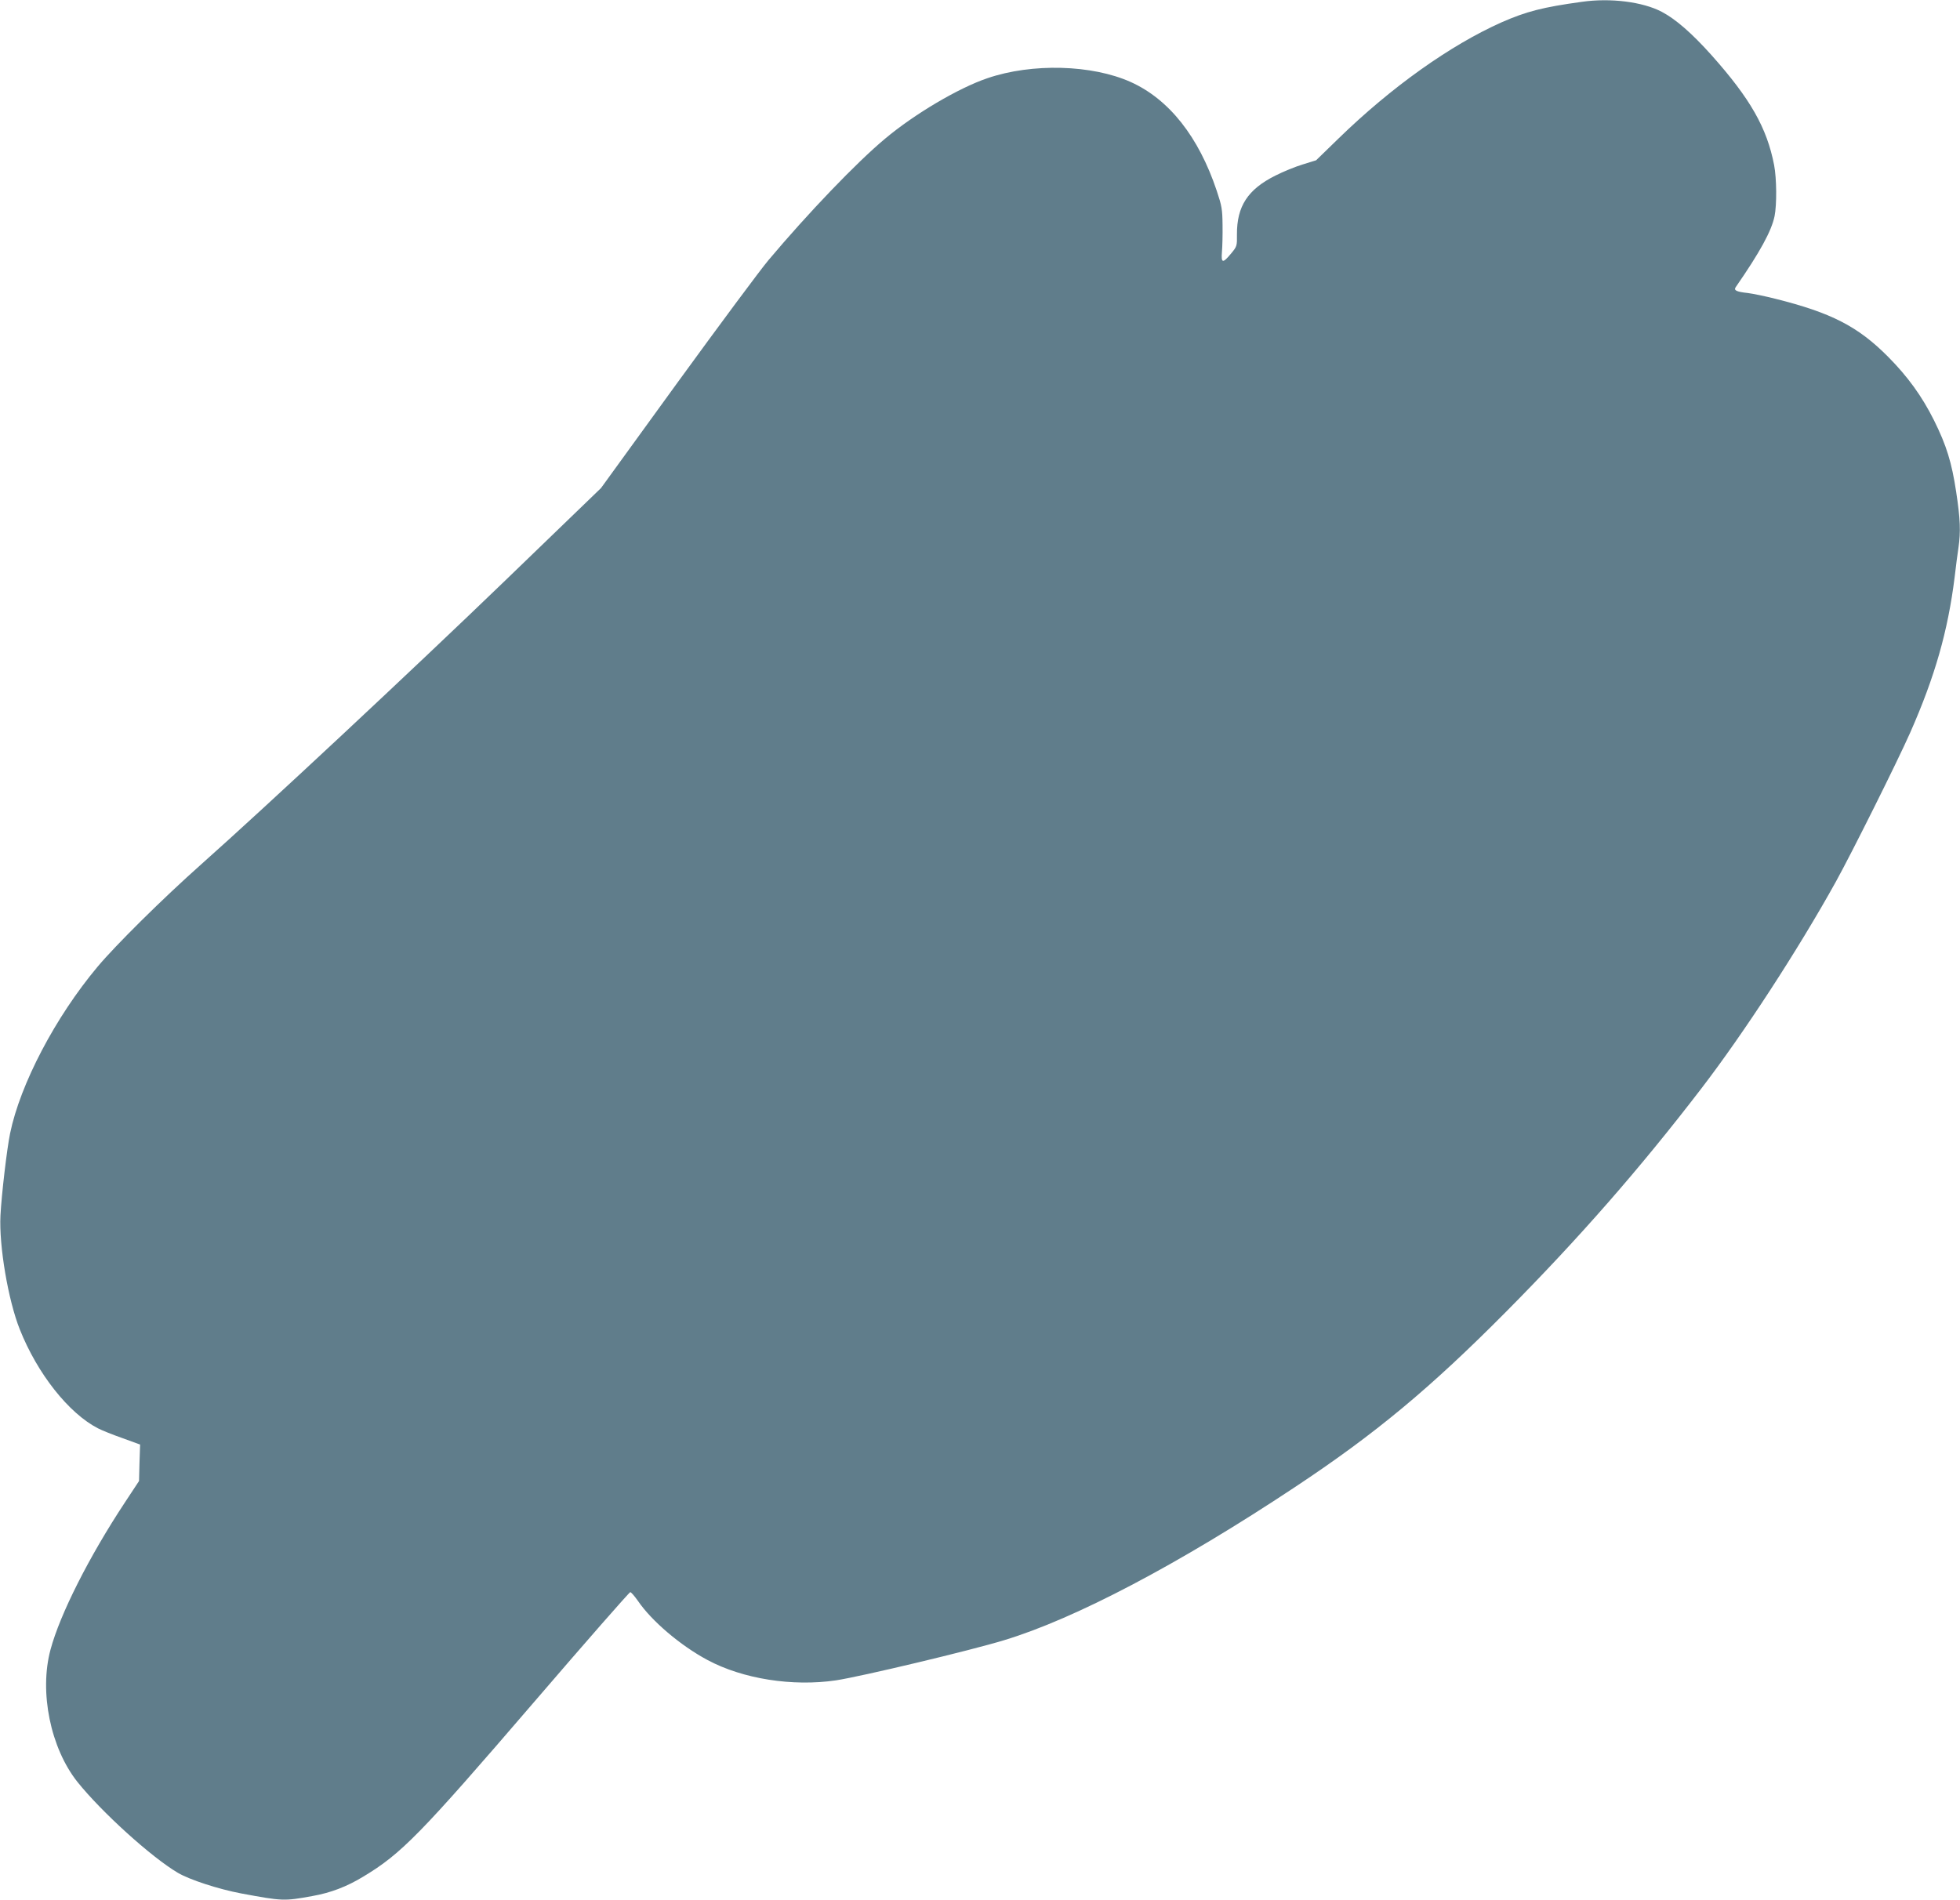
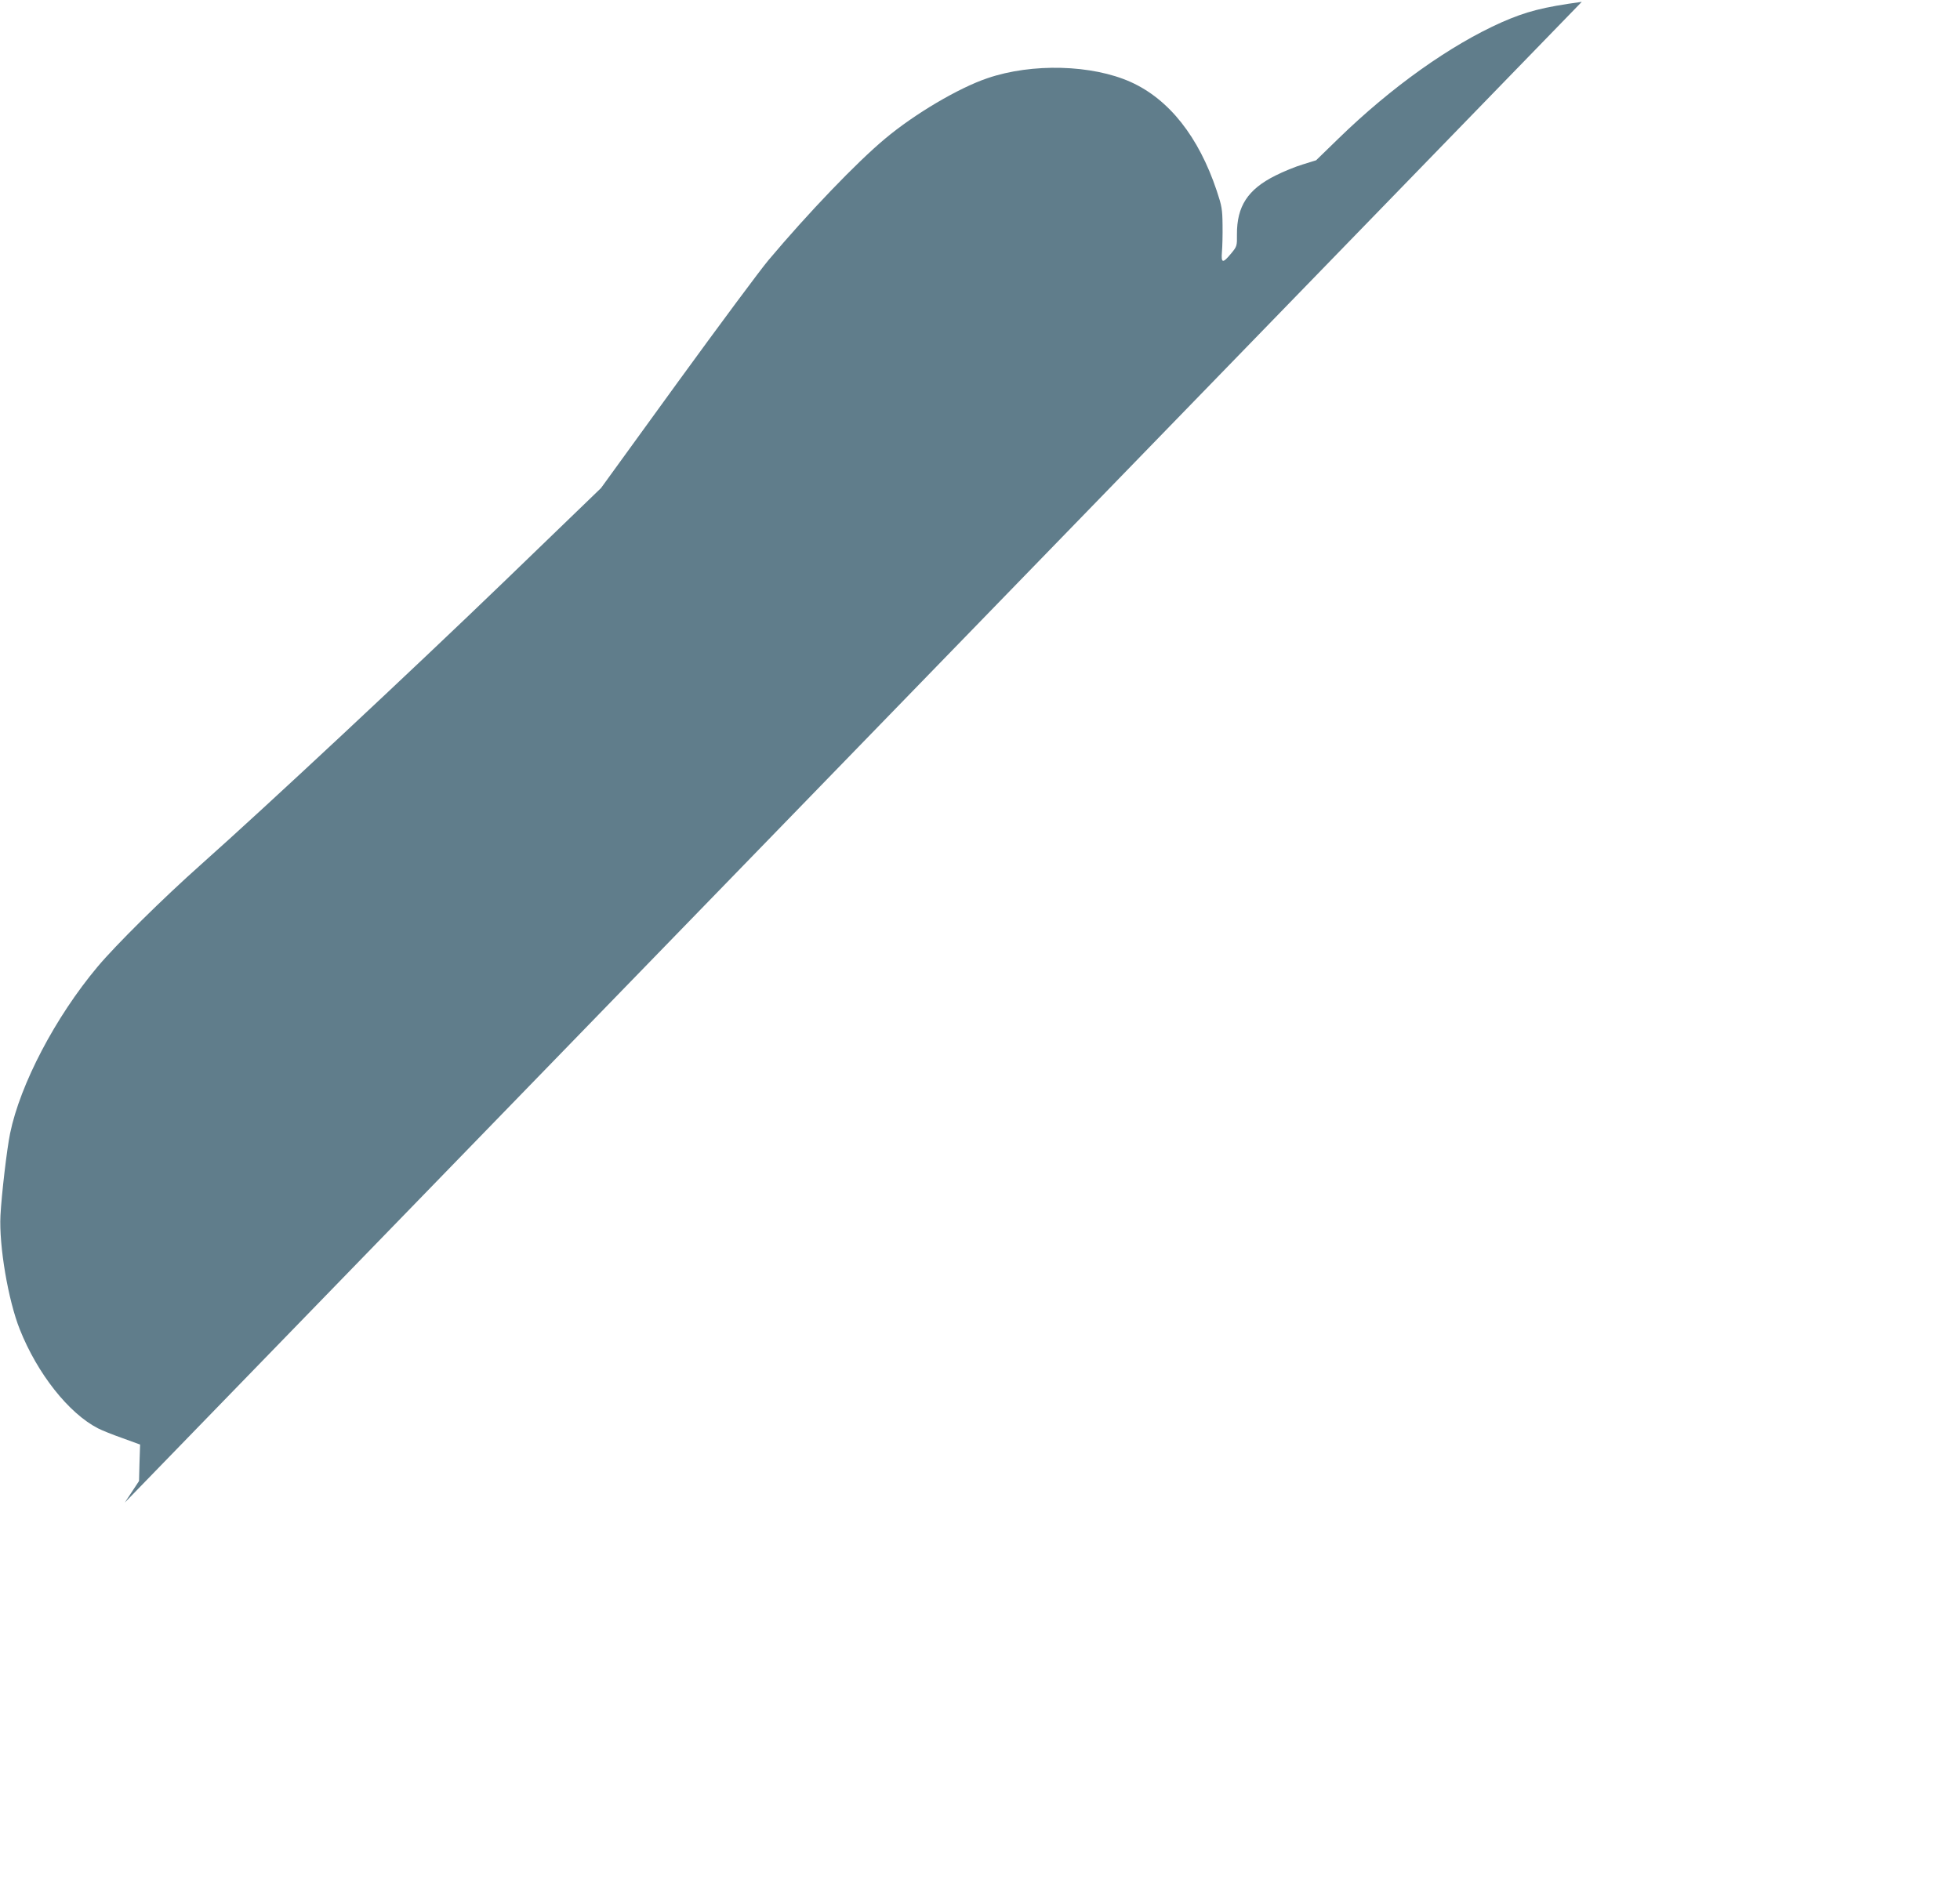
<svg xmlns="http://www.w3.org/2000/svg" version="1.0" width="1280pt" height="1241pt" viewBox="0 0 1280 1241" preserveAspectRatio="xMidYMid meet">
  <g transform="translate(0,1241) scale(0.1,-0.1)" fill="#607d8b" stroke="none">
-     <path d="M10330 12398 c-255 -35 -362 -63 -522 -133 -335 -149 -721 -423 -1068 -761 l-145 -141 -87 -27 c-47 -14 -128 -47 -179 -73 -180 -90 -252 -200 -251 -385 1 -75 0 -78 -39 -125 -54 -65 -65 -63 -59 12 3 33 5 112 4 175 -1 104 -5 125 -38 224 -118 353 -311 597 -561 710 -253 114 -645 125 -937 25 -189 -64 -476 -234 -668 -395 -187 -156 -503 -486 -762 -794 -53 -63 -321 -424 -595 -801 l-498 -687 -635 -613 c-589 -568 -1552 -1468 -1975 -1844 -251 -223 -559 -528 -678 -670 -275 -328 -505 -767 -571 -1088 -21 -101 -56 -401 -63 -537 -10 -197 50 -552 126 -743 115 -290 320 -549 511 -647 25 -13 97 -42 160 -64 l115 -42 -4 -119 -3 -119 -93 -141 c-233 -353 -423 -729 -485 -960 -75 -277 0 -644 176 -865 158 -197 481 -490 655 -593 78 -46 266 -107 414 -135 270 -50 279 -51 465 -17 119 21 224 61 331 126 250 150 373 276 1114 1138 341 397 625 721 631 721 6 0 28 -26 50 -57 89 -131 278 -292 454 -386 231 -124 556 -175 840 -133 164 25 874 194 1097 262 463 140 1140 496 1898 999 527 349 886 648 1381 1147 476 480 874 935 1275 1458 276 360 630 903 878 1350 105 190 401 783 486 975 161 365 246 662 290 1015 8 69 19 155 25 193 15 103 12 187 -15 364 -29 192 -63 303 -145 468 -79 158 -172 286 -300 415 -197 198 -370 287 -738 379 -64 16 -145 33 -178 37 -73 8 -93 17 -79 38 158 228 234 367 254 464 15 74 14 246 -3 334 -47 243 -155 433 -409 718 -130 145 -234 235 -325 283 -124 65 -334 92 -522 65z" />
+     <path d="M10330 12398 c-255 -35 -362 -63 -522 -133 -335 -149 -721 -423 -1068 -761 l-145 -141 -87 -27 c-47 -14 -128 -47 -179 -73 -180 -90 -252 -200 -251 -385 1 -75 0 -78 -39 -125 -54 -65 -65 -63 -59 12 3 33 5 112 4 175 -1 104 -5 125 -38 224 -118 353 -311 597 -561 710 -253 114 -645 125 -937 25 -189 -64 -476 -234 -668 -395 -187 -156 -503 -486 -762 -794 -53 -63 -321 -424 -595 -801 l-498 -687 -635 -613 c-589 -568 -1552 -1468 -1975 -1844 -251 -223 -559 -528 -678 -670 -275 -328 -505 -767 -571 -1088 -21 -101 -56 -401 -63 -537 -10 -197 50 -552 126 -743 115 -290 320 -549 511 -647 25 -13 97 -42 160 -64 l115 -42 -4 -119 -3 -119 -93 -141 z" />
  </g>
</svg>